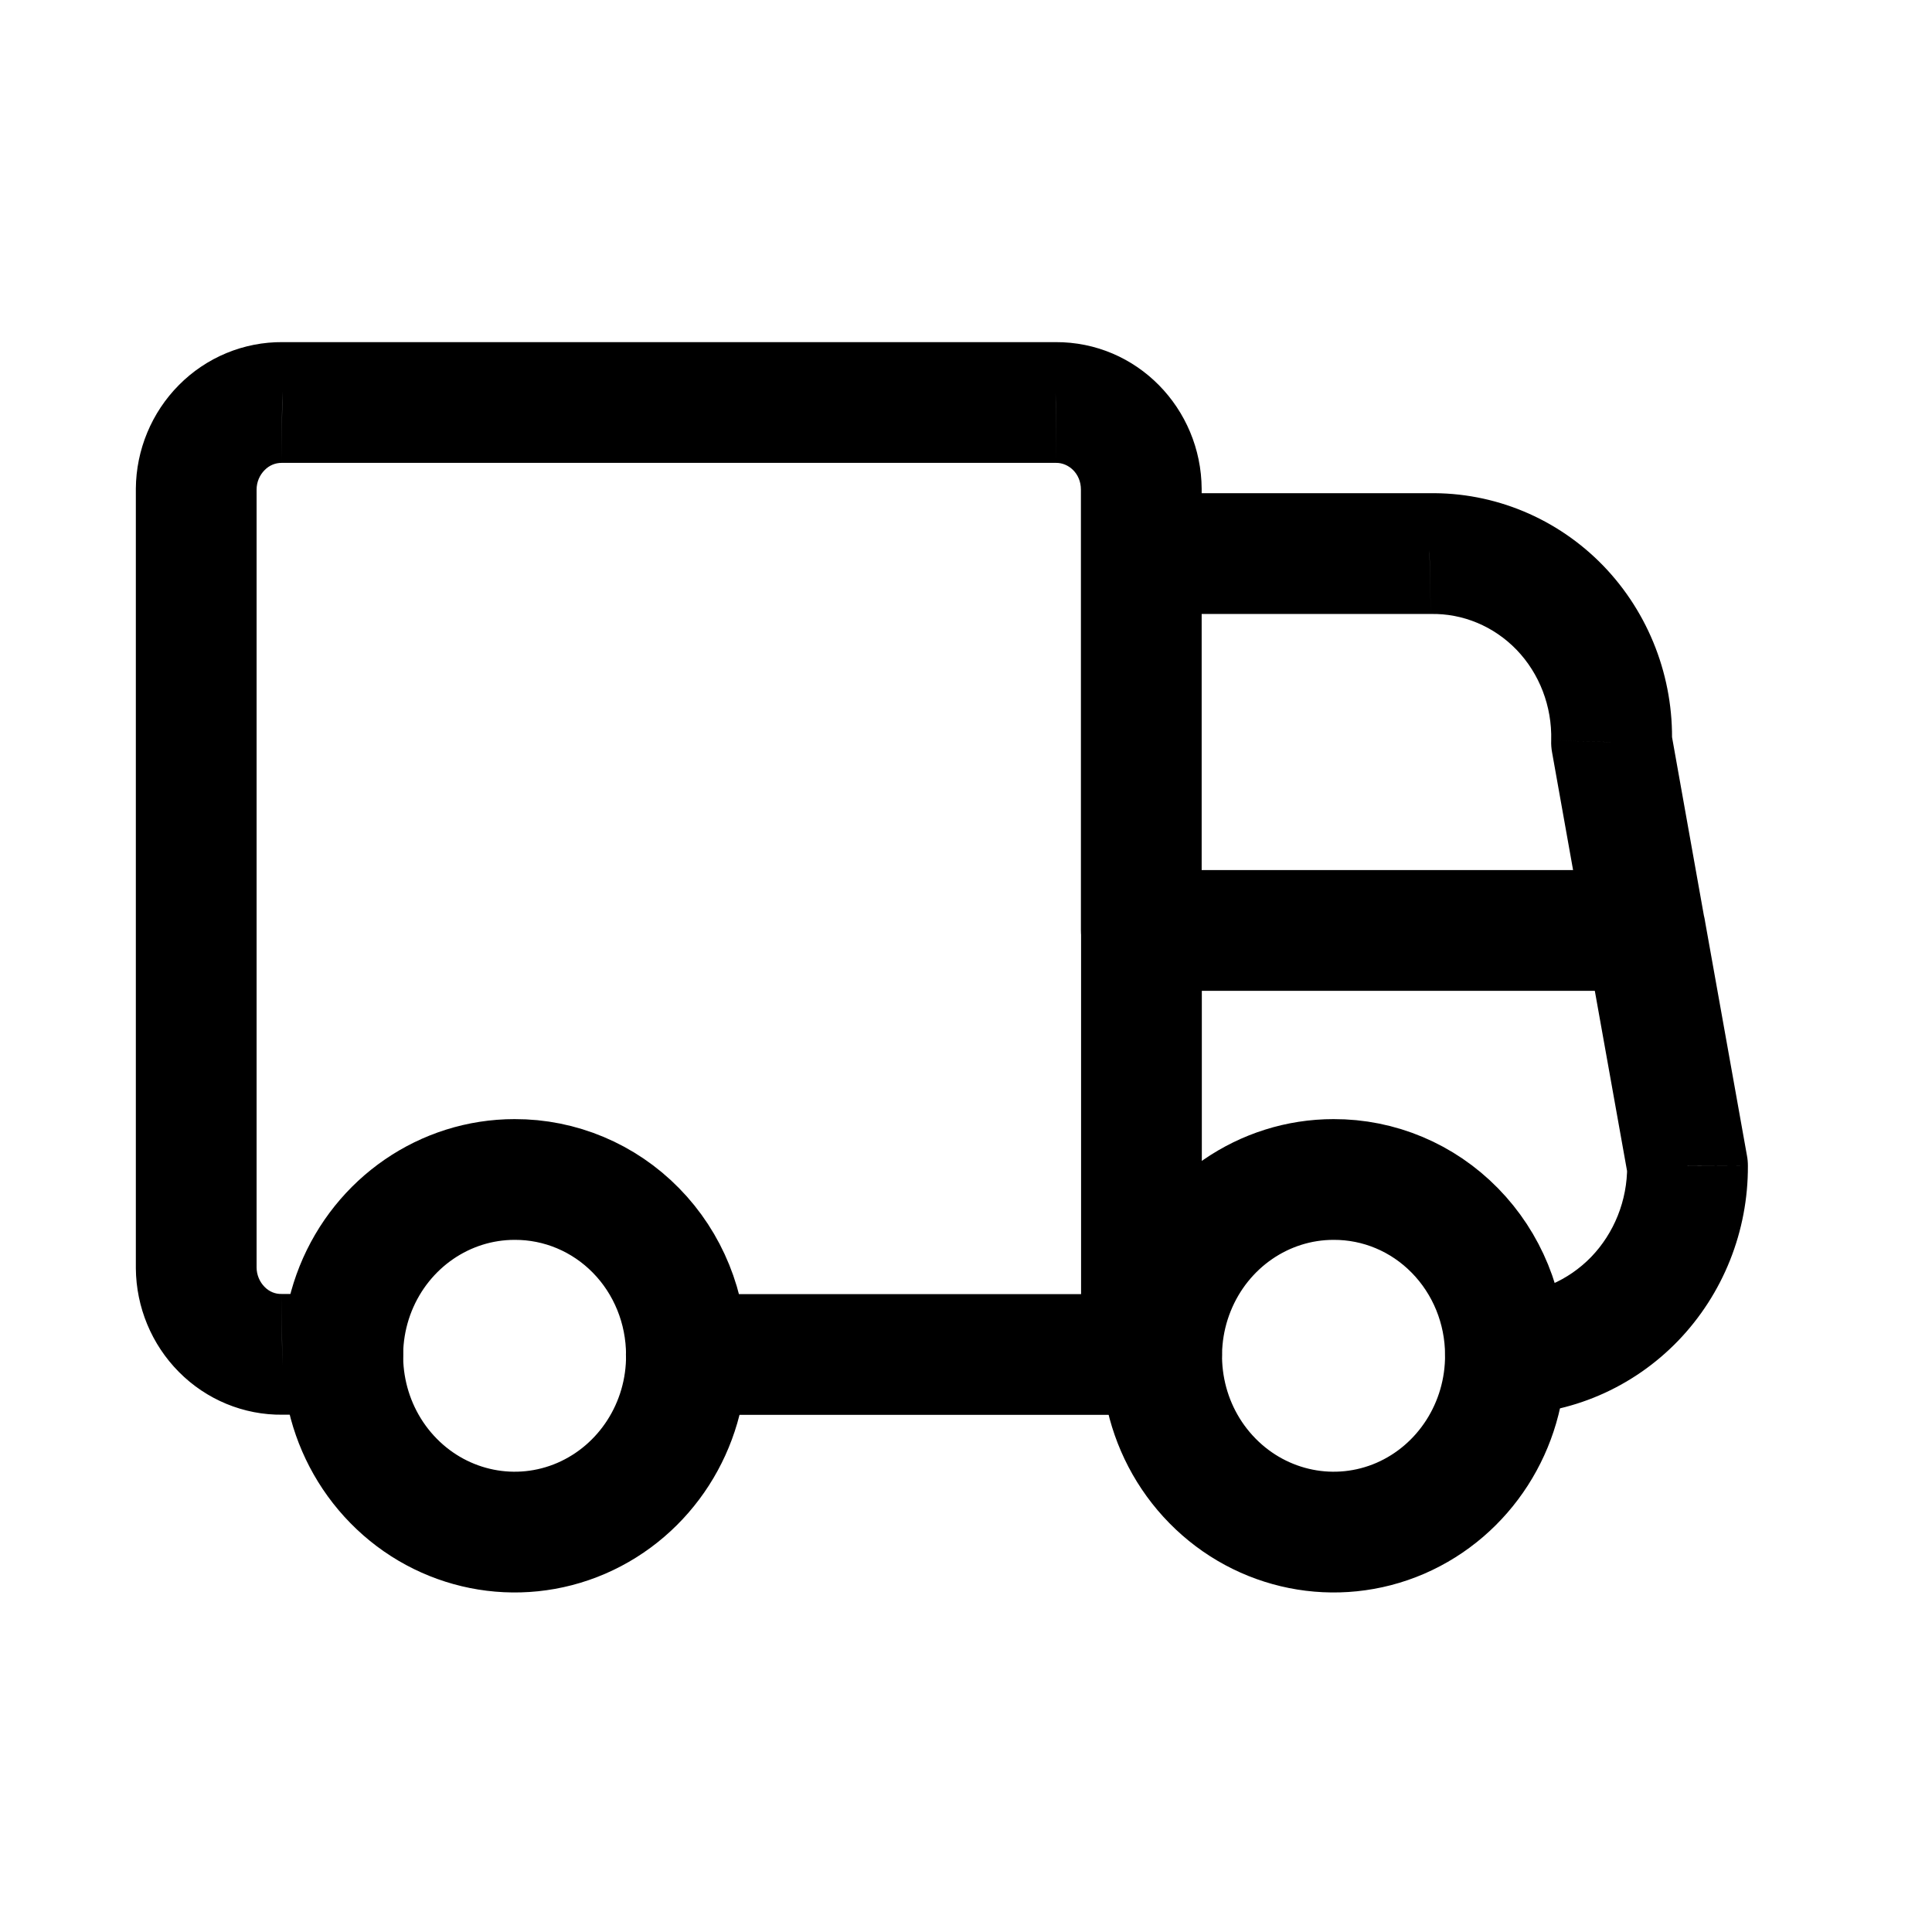
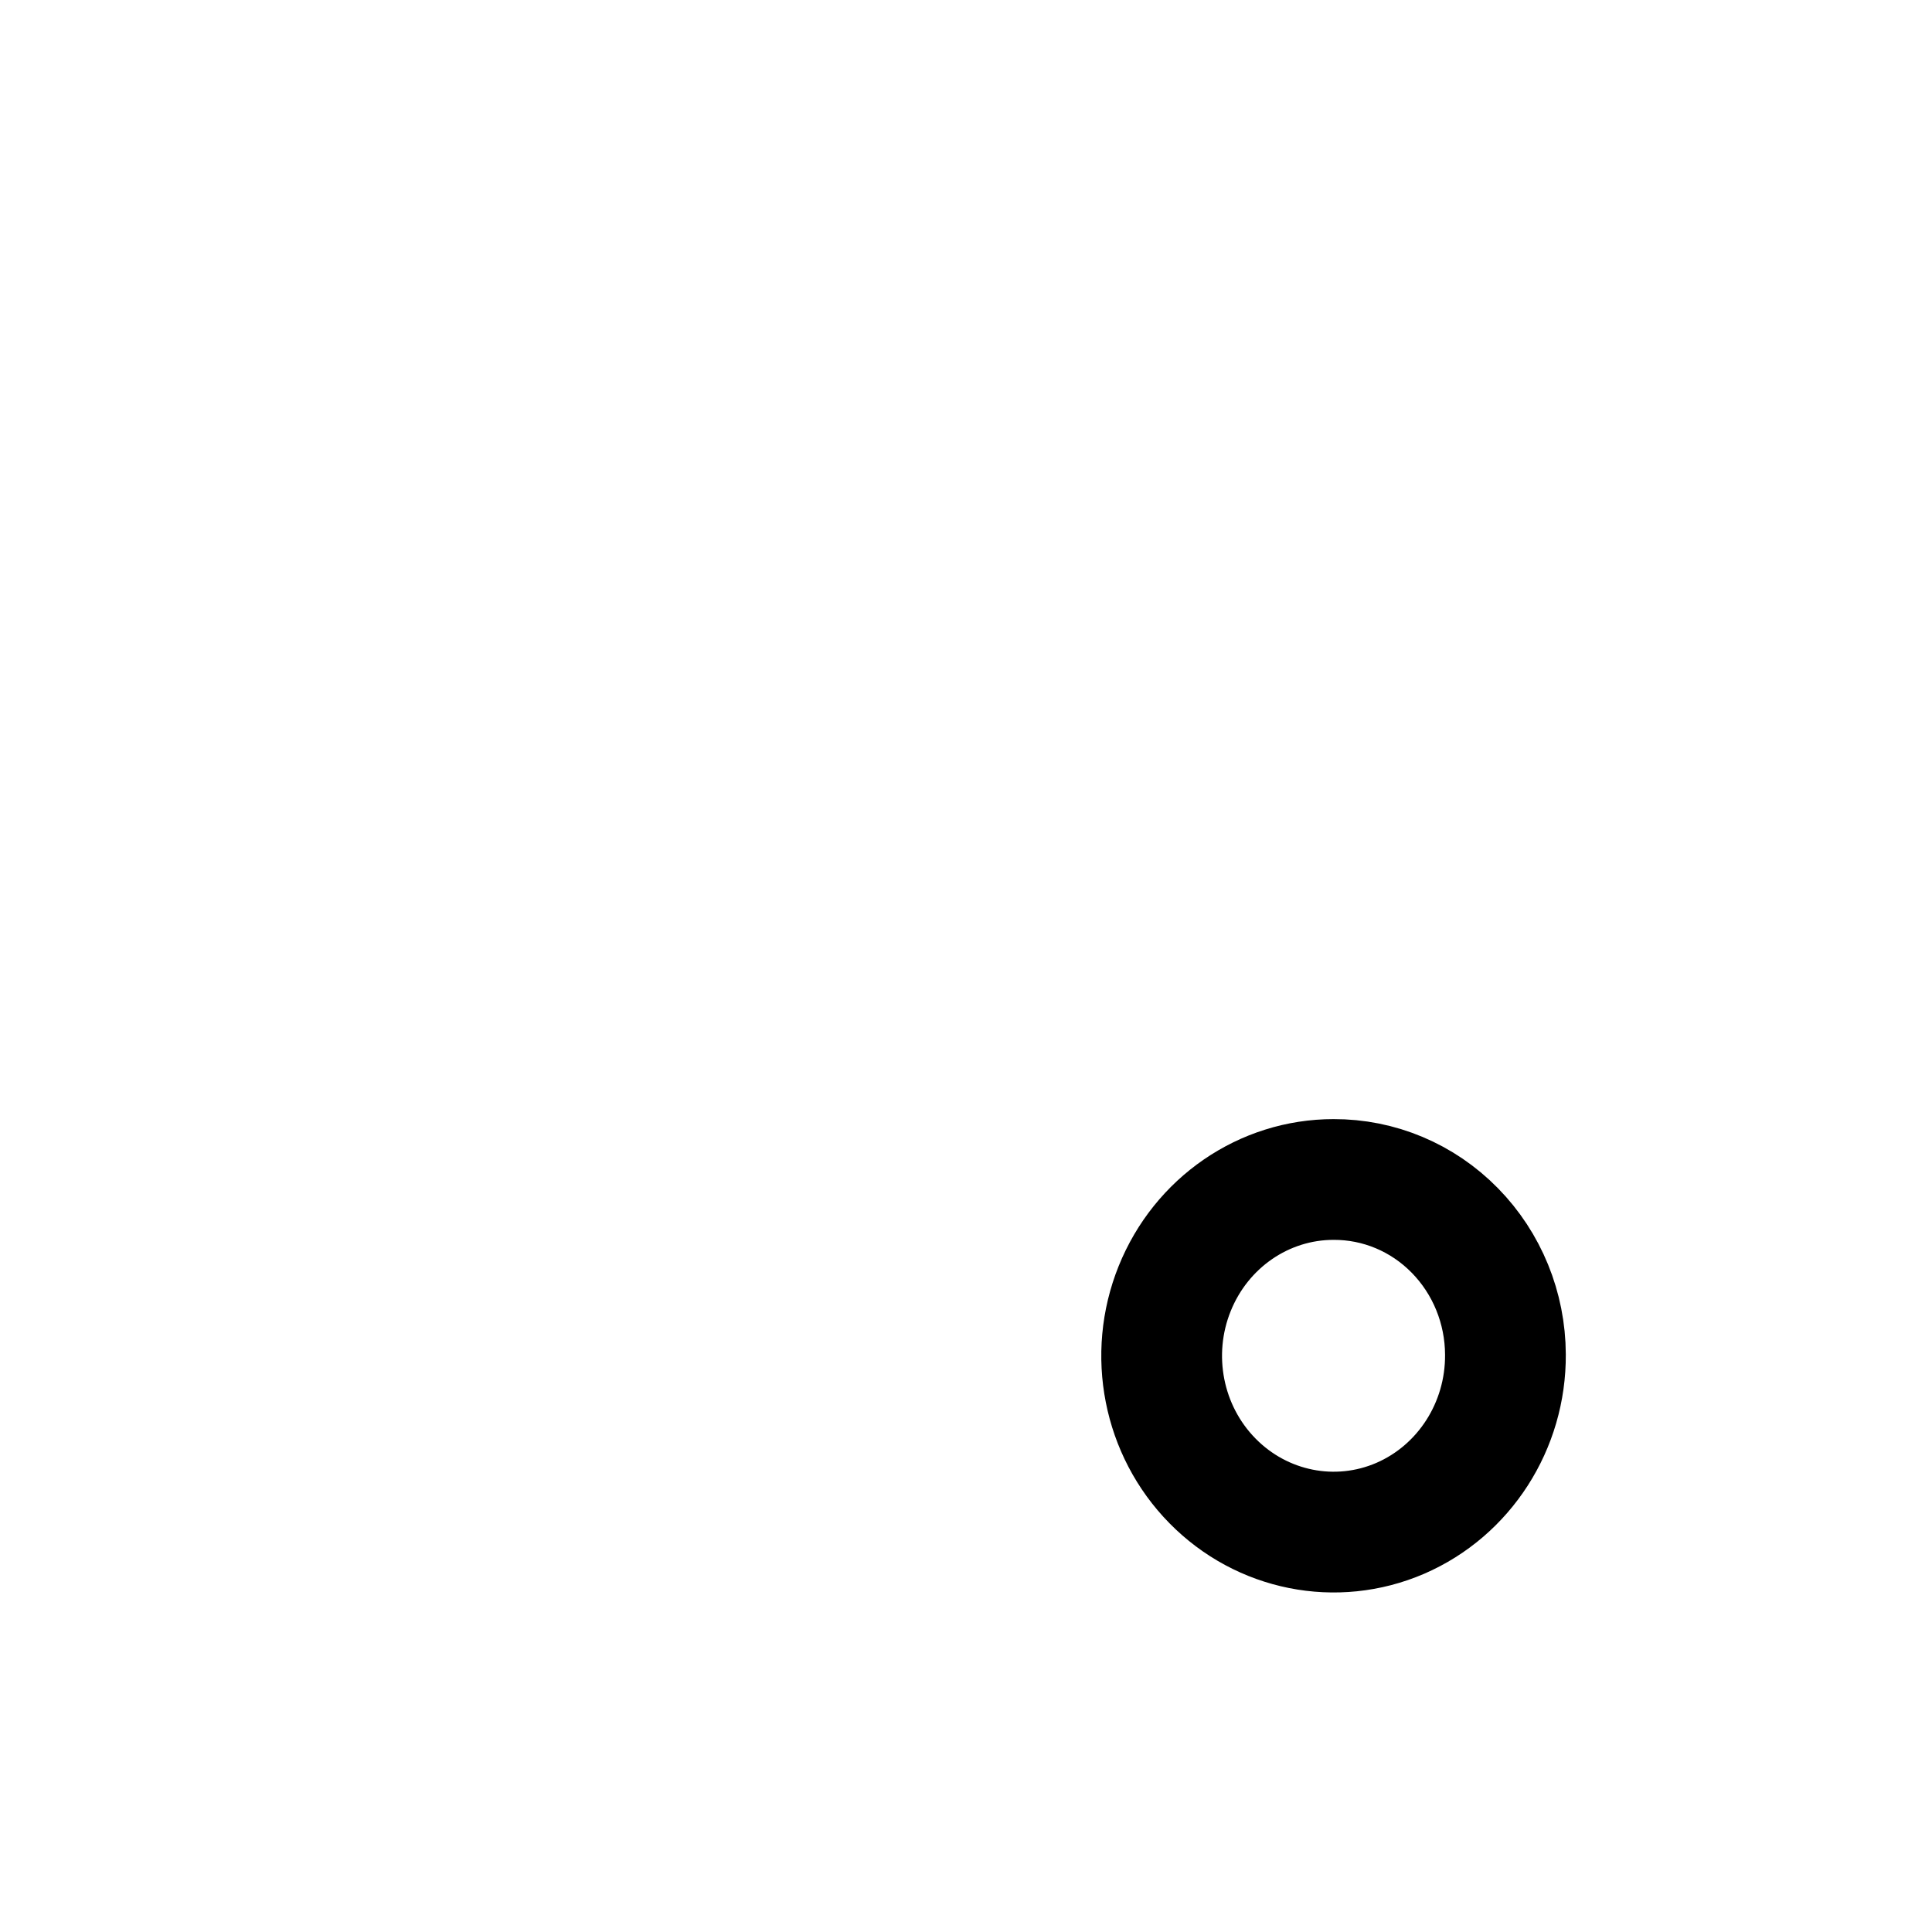
<svg xmlns="http://www.w3.org/2000/svg" width="48px" height="48px" viewBox="0 0 48 48" version="1.1">
  <g id="surface1">
-     <path style="fill:none;stroke-width:1.5;stroke-linecap:round;stroke-linejoin:round;stroke:rgb(0%,0%,0%);stroke-opacity:1;stroke-miterlimit:4;" d="M 8.527 16.826 C 8.535 17.713 8.018 18.516 7.221 18.861 C 6.424 19.205 5.502 19.021 4.889 18.396 C 4.275 17.771 4.09 16.828 4.418 16.008 C 4.748 15.188 5.527 14.652 6.393 14.652 C 6.957 14.65 7.5 14.877 7.9 15.285 C 8.301 15.693 8.525 16.248 8.527 16.826 Z M 8.527 16.826 " transform="matrix(2,0,0,2,0,0)" />
    <path style="fill:none;stroke-width:1.5;stroke-linecap:round;stroke-linejoin:round;stroke:rgb(0%,0%,0%);stroke-opacity:1;stroke-miterlimit:4;" d="M 18.701 16.826 C 18.707 17.713 18.191 18.516 17.395 18.861 C 16.598 19.205 15.676 19.021 15.062 18.396 C 14.447 17.771 14.262 16.828 14.592 16.008 C 14.922 15.188 15.701 14.652 16.566 14.652 C 17.131 14.65 17.672 14.877 18.072 15.285 C 18.473 15.693 18.699 16.248 18.701 16.826 Z M 18.701 16.826 " transform="matrix(2,0,0,2,0,0)" />
-     <path style=" stroke:none;fill-rule:nonzero;fill:rgb(0%,0%,0%);fill-opacity:1;" d="M 28.359 35.152 C 29.188 35.152 29.859 34.48 29.859 33.652 C 29.859 32.824 29.188 32.152 28.359 32.152 Z M 17.051 32.152 C 16.223 32.152 15.551 32.824 15.551 33.652 C 15.551 34.48 16.223 35.152 17.051 35.152 Z M 26.859 33.652 C 26.859 34.48 27.531 35.152 28.359 35.152 C 29.188 35.152 29.859 34.48 29.859 33.652 Z M 29.859 23.117 C 29.859 22.289 29.188 21.617 28.359 21.617 C 27.531 21.617 26.859 22.289 26.859 23.117 Z M 28.359 32.152 C 27.531 32.152 26.859 32.824 26.859 33.652 C 26.859 34.48 27.531 35.152 28.359 35.152 Z M 28.859 35.152 C 29.688 35.152 30.359 34.48 30.359 33.652 C 30.359 32.824 29.688 32.152 28.859 32.152 Z M 37.395 32.152 C 36.566 32.156 35.898 32.832 35.902 33.66 C 35.906 34.488 36.578 35.156 37.406 35.152 Z M 41.926 28.969 L 43.426 28.965 C 43.426 28.875 43.418 28.789 43.402 28.707 Z M 42.355 22.855 C 42.207 22.039 41.43 21.496 40.613 21.641 C 39.797 21.789 39.254 22.566 39.402 23.383 Z M 28.359 12.254 C 27.531 12.254 26.859 12.926 26.859 13.754 C 26.859 14.582 27.531 15.254 28.359 15.254 Z M 35.516 13.754 L 35.516 15.254 C 35.527 15.254 35.539 15.254 35.547 15.254 Z M 38.758 15.102 L 39.836 14.059 Z M 40.039 18.438 L 38.539 18.395 C 38.535 18.496 38.543 18.598 38.562 18.699 Z M 39.398 23.383 C 39.547 24.199 40.324 24.742 41.141 24.594 C 41.957 24.449 42.5 23.668 42.352 22.855 Z M 29.855 13.754 C 29.855 12.926 29.184 12.254 28.355 12.254 C 27.527 12.254 26.855 12.926 26.855 13.754 Z M 26.855 23.117 C 26.855 23.945 27.527 24.617 28.355 24.617 C 29.184 24.617 29.855 23.945 29.855 23.117 Z M 26.855 13.754 C 26.855 14.582 27.527 15.254 28.355 15.254 C 29.184 15.254 29.855 14.582 29.855 13.754 Z M 28.355 12.152 L 29.855 12.152 L 29.855 12.145 Z M 26.227 10 L 26.227 11.5 L 26.238 11.5 Z M 7.012 10 L 6.996 11.5 L 7.012 11.5 Z M 5.508 10.621 L 4.445 9.566 Z M 4.875 12.148 L 3.375 12.137 L 3.375 12.148 Z M 4.875 31.5 L 3.375 31.5 L 3.375 31.512 Z M 5.508 33.027 L 6.574 31.973 Z M 7.012 33.648 L 7.012 32.148 L 6.996 32.148 Z M 8.516 35.148 C 9.344 35.148 10.016 34.48 10.016 33.648 C 10.016 32.82 9.344 32.148 8.516 32.148 Z M 28.359 21.617 C 27.531 21.617 26.859 22.289 26.859 23.117 C 26.859 23.945 27.531 24.617 28.359 24.617 Z M 40.879 24.617 C 41.707 24.617 42.379 23.945 42.379 23.117 C 42.379 22.289 41.707 21.617 40.879 21.617 Z M 28.359 32.152 L 17.051 32.152 L 17.051 35.152 L 28.359 35.152 Z M 29.859 33.652 L 29.859 23.117 L 26.859 23.117 L 26.859 33.652 Z M 28.359 35.152 L 28.859 35.152 L 28.859 32.152 L 28.359 32.152 Z M 37.406 35.152 C 39.023 35.145 40.562 34.48 41.688 33.316 L 39.531 31.23 C 38.957 31.82 38.188 32.148 37.395 32.152 Z M 41.688 33.316 C 42.812 32.152 43.434 30.586 43.426 28.965 L 40.426 28.977 C 40.43 29.828 40.102 30.637 39.531 31.23 Z M 43.402 28.707 L 42.355 22.855 L 39.402 23.383 L 40.449 29.234 Z M 28.359 15.254 L 35.516 15.254 L 35.516 12.254 L 28.359 12.254 Z M 35.547 15.254 C 36.34 15.238 37.109 15.555 37.68 16.145 L 39.836 14.059 C 38.695 12.879 37.125 12.223 35.488 12.254 Z M 37.68 16.145 C 38.246 16.734 38.562 17.547 38.539 18.395 L 41.539 18.48 C 41.586 16.836 40.973 15.238 39.836 14.059 Z M 38.562 18.699 L 39.398 23.383 L 42.352 22.855 L 41.516 18.172 Z M 26.855 13.754 L 26.855 23.117 L 29.855 23.117 L 29.855 13.754 Z M 29.855 13.754 L 29.855 12.152 L 26.855 12.152 L 26.855 13.754 Z M 29.855 12.145 C 29.844 10.152 28.25 8.488 26.219 8.5 L 26.238 11.5 C 26.543 11.496 26.855 11.758 26.855 12.164 Z M 26.227 8.5 L 7.012 8.5 L 7.012 11.5 L 26.227 11.5 Z M 7.023 8.5 C 6.055 8.492 5.125 8.879 4.445 9.566 L 6.574 11.68 C 6.691 11.559 6.844 11.5 6.996 11.5 Z M 4.445 9.566 C 3.766 10.25 3.383 11.176 3.375 12.137 L 6.375 12.164 C 6.375 11.973 6.453 11.801 6.574 11.68 Z M 3.375 12.148 L 3.375 31.5 L 6.375 31.5 L 6.375 12.148 Z M 3.375 31.512 C 3.383 32.477 3.766 33.402 4.445 34.086 L 6.574 31.973 C 6.453 31.852 6.375 31.676 6.375 31.488 Z M 4.445 34.086 C 5.125 34.773 6.055 35.16 7.023 35.148 L 6.996 32.148 C 6.844 32.152 6.691 32.094 6.574 31.973 Z M 7.012 35.148 L 8.516 35.148 L 8.516 32.148 L 7.012 32.148 Z M 28.359 24.617 L 40.879 24.617 L 40.879 21.617 L 28.359 21.617 Z M 28.359 24.617 " />
  </g>
</svg>